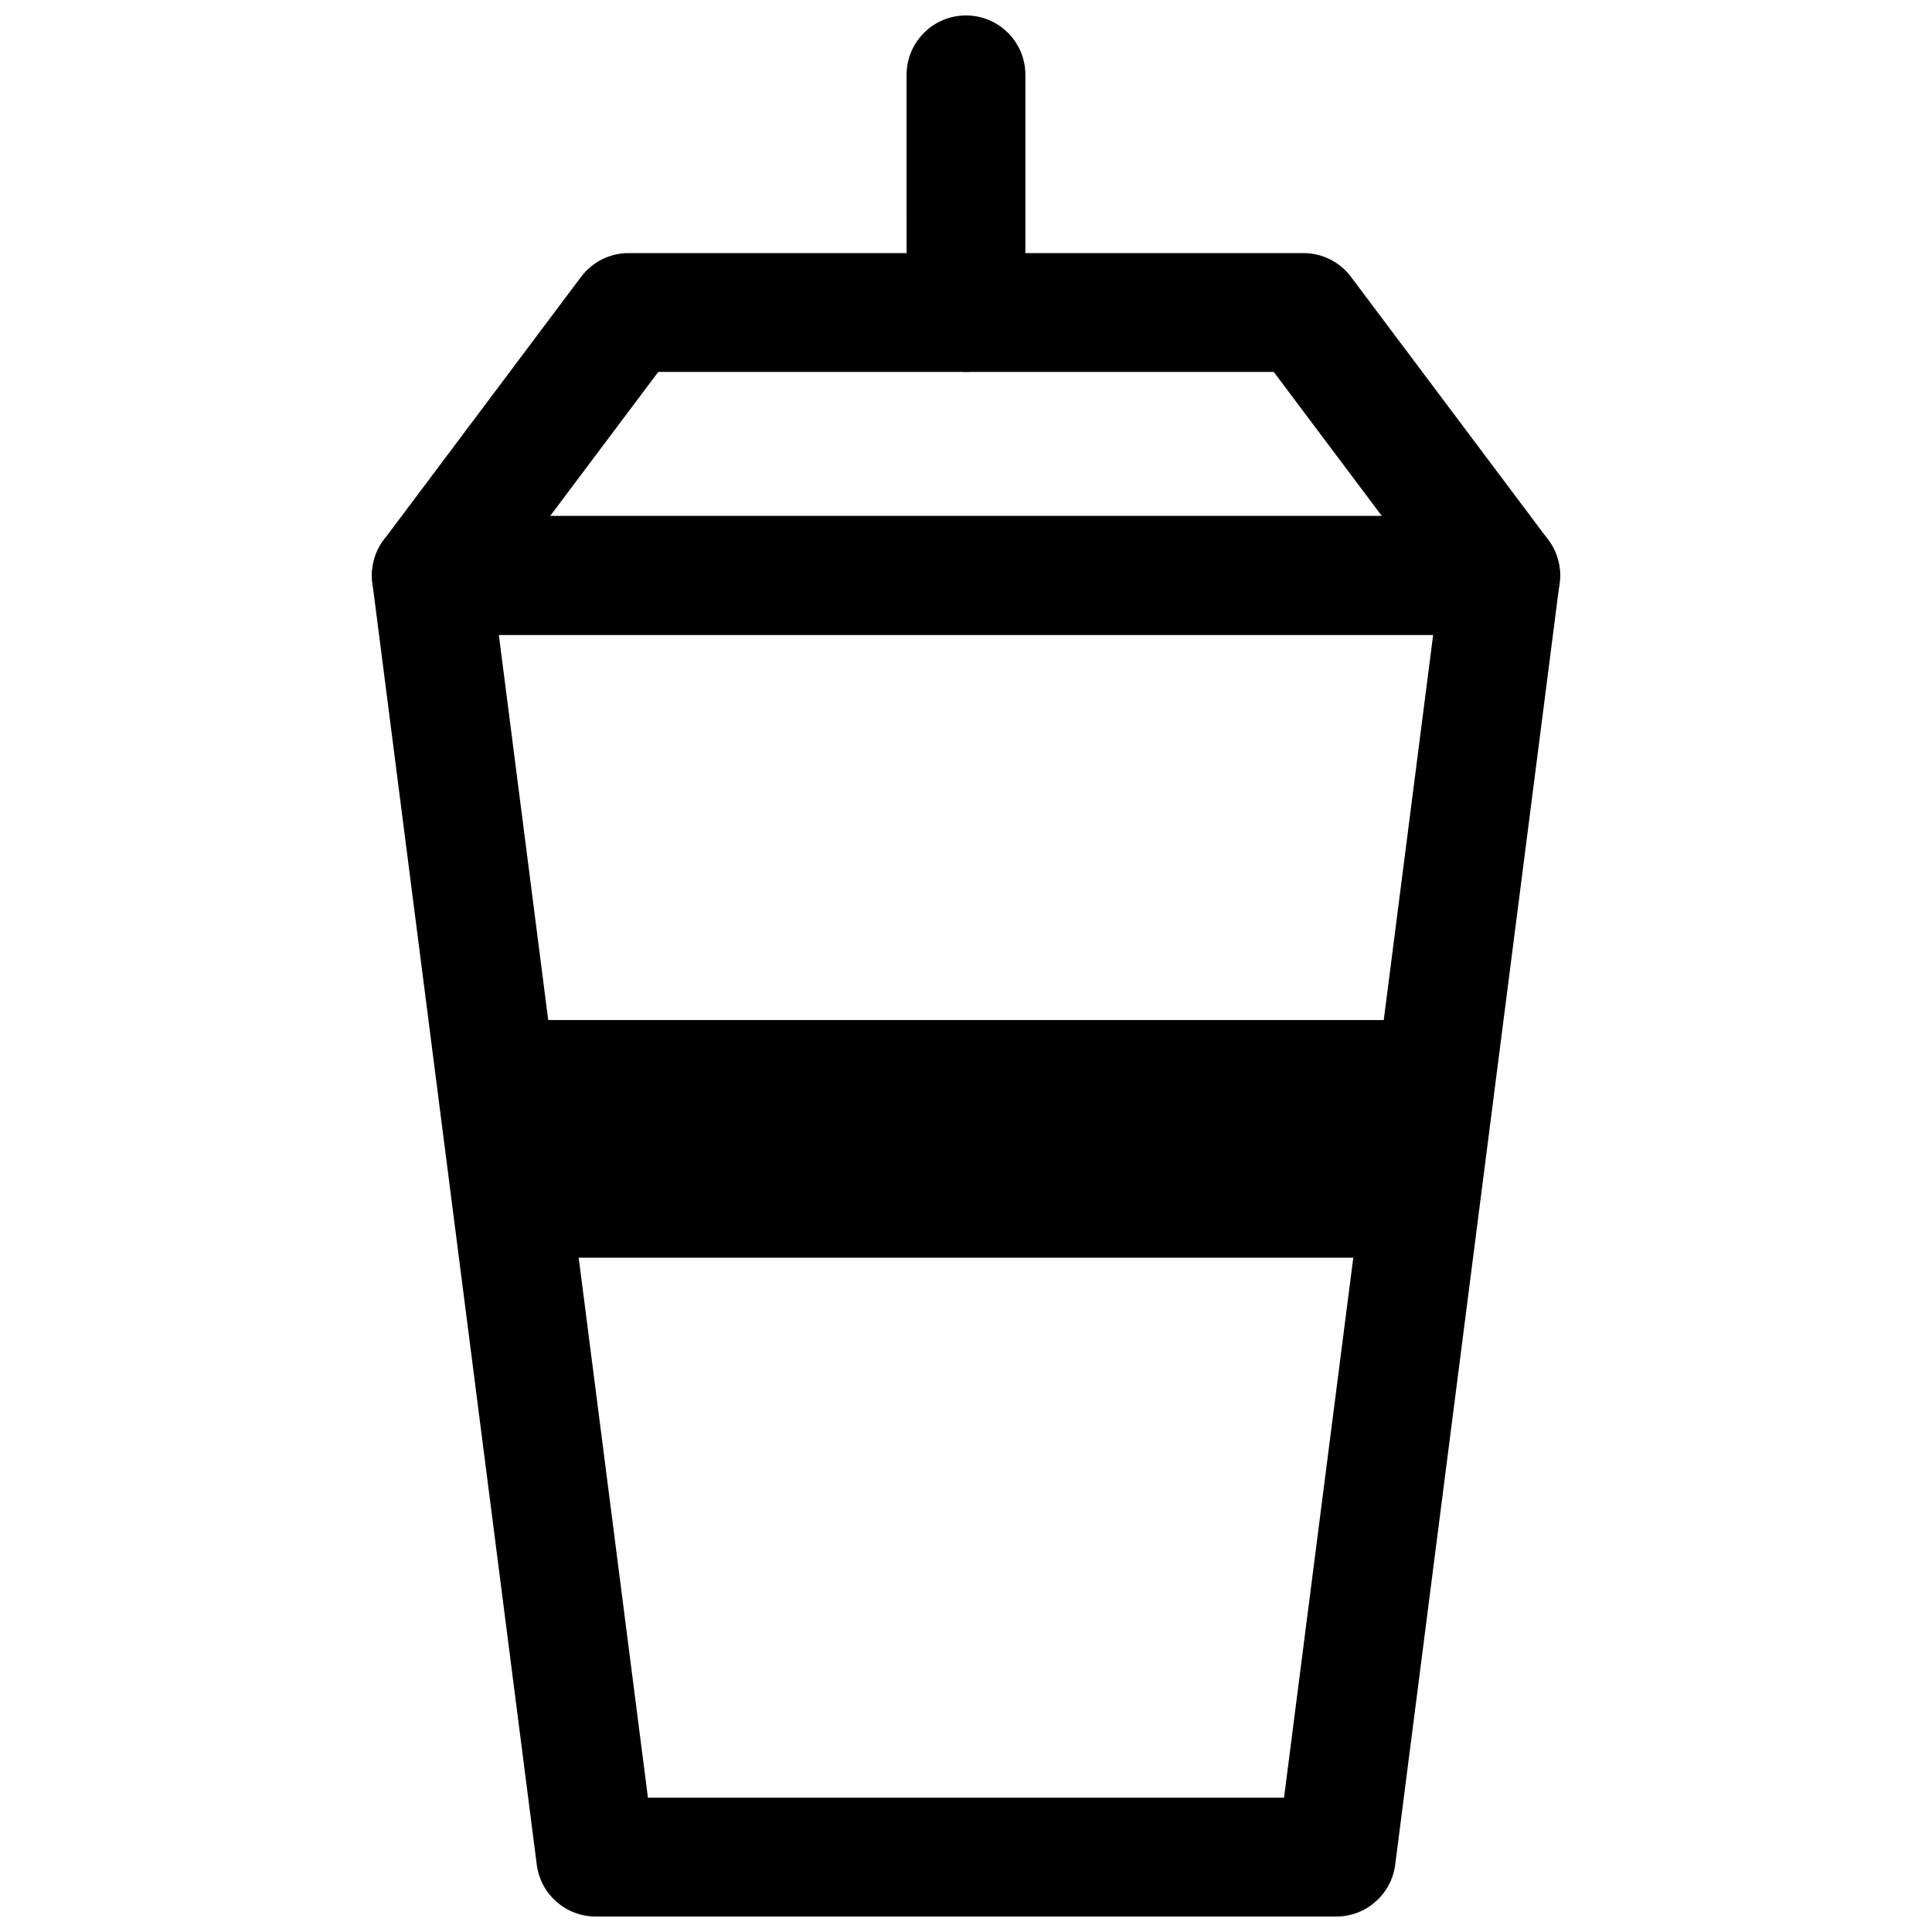
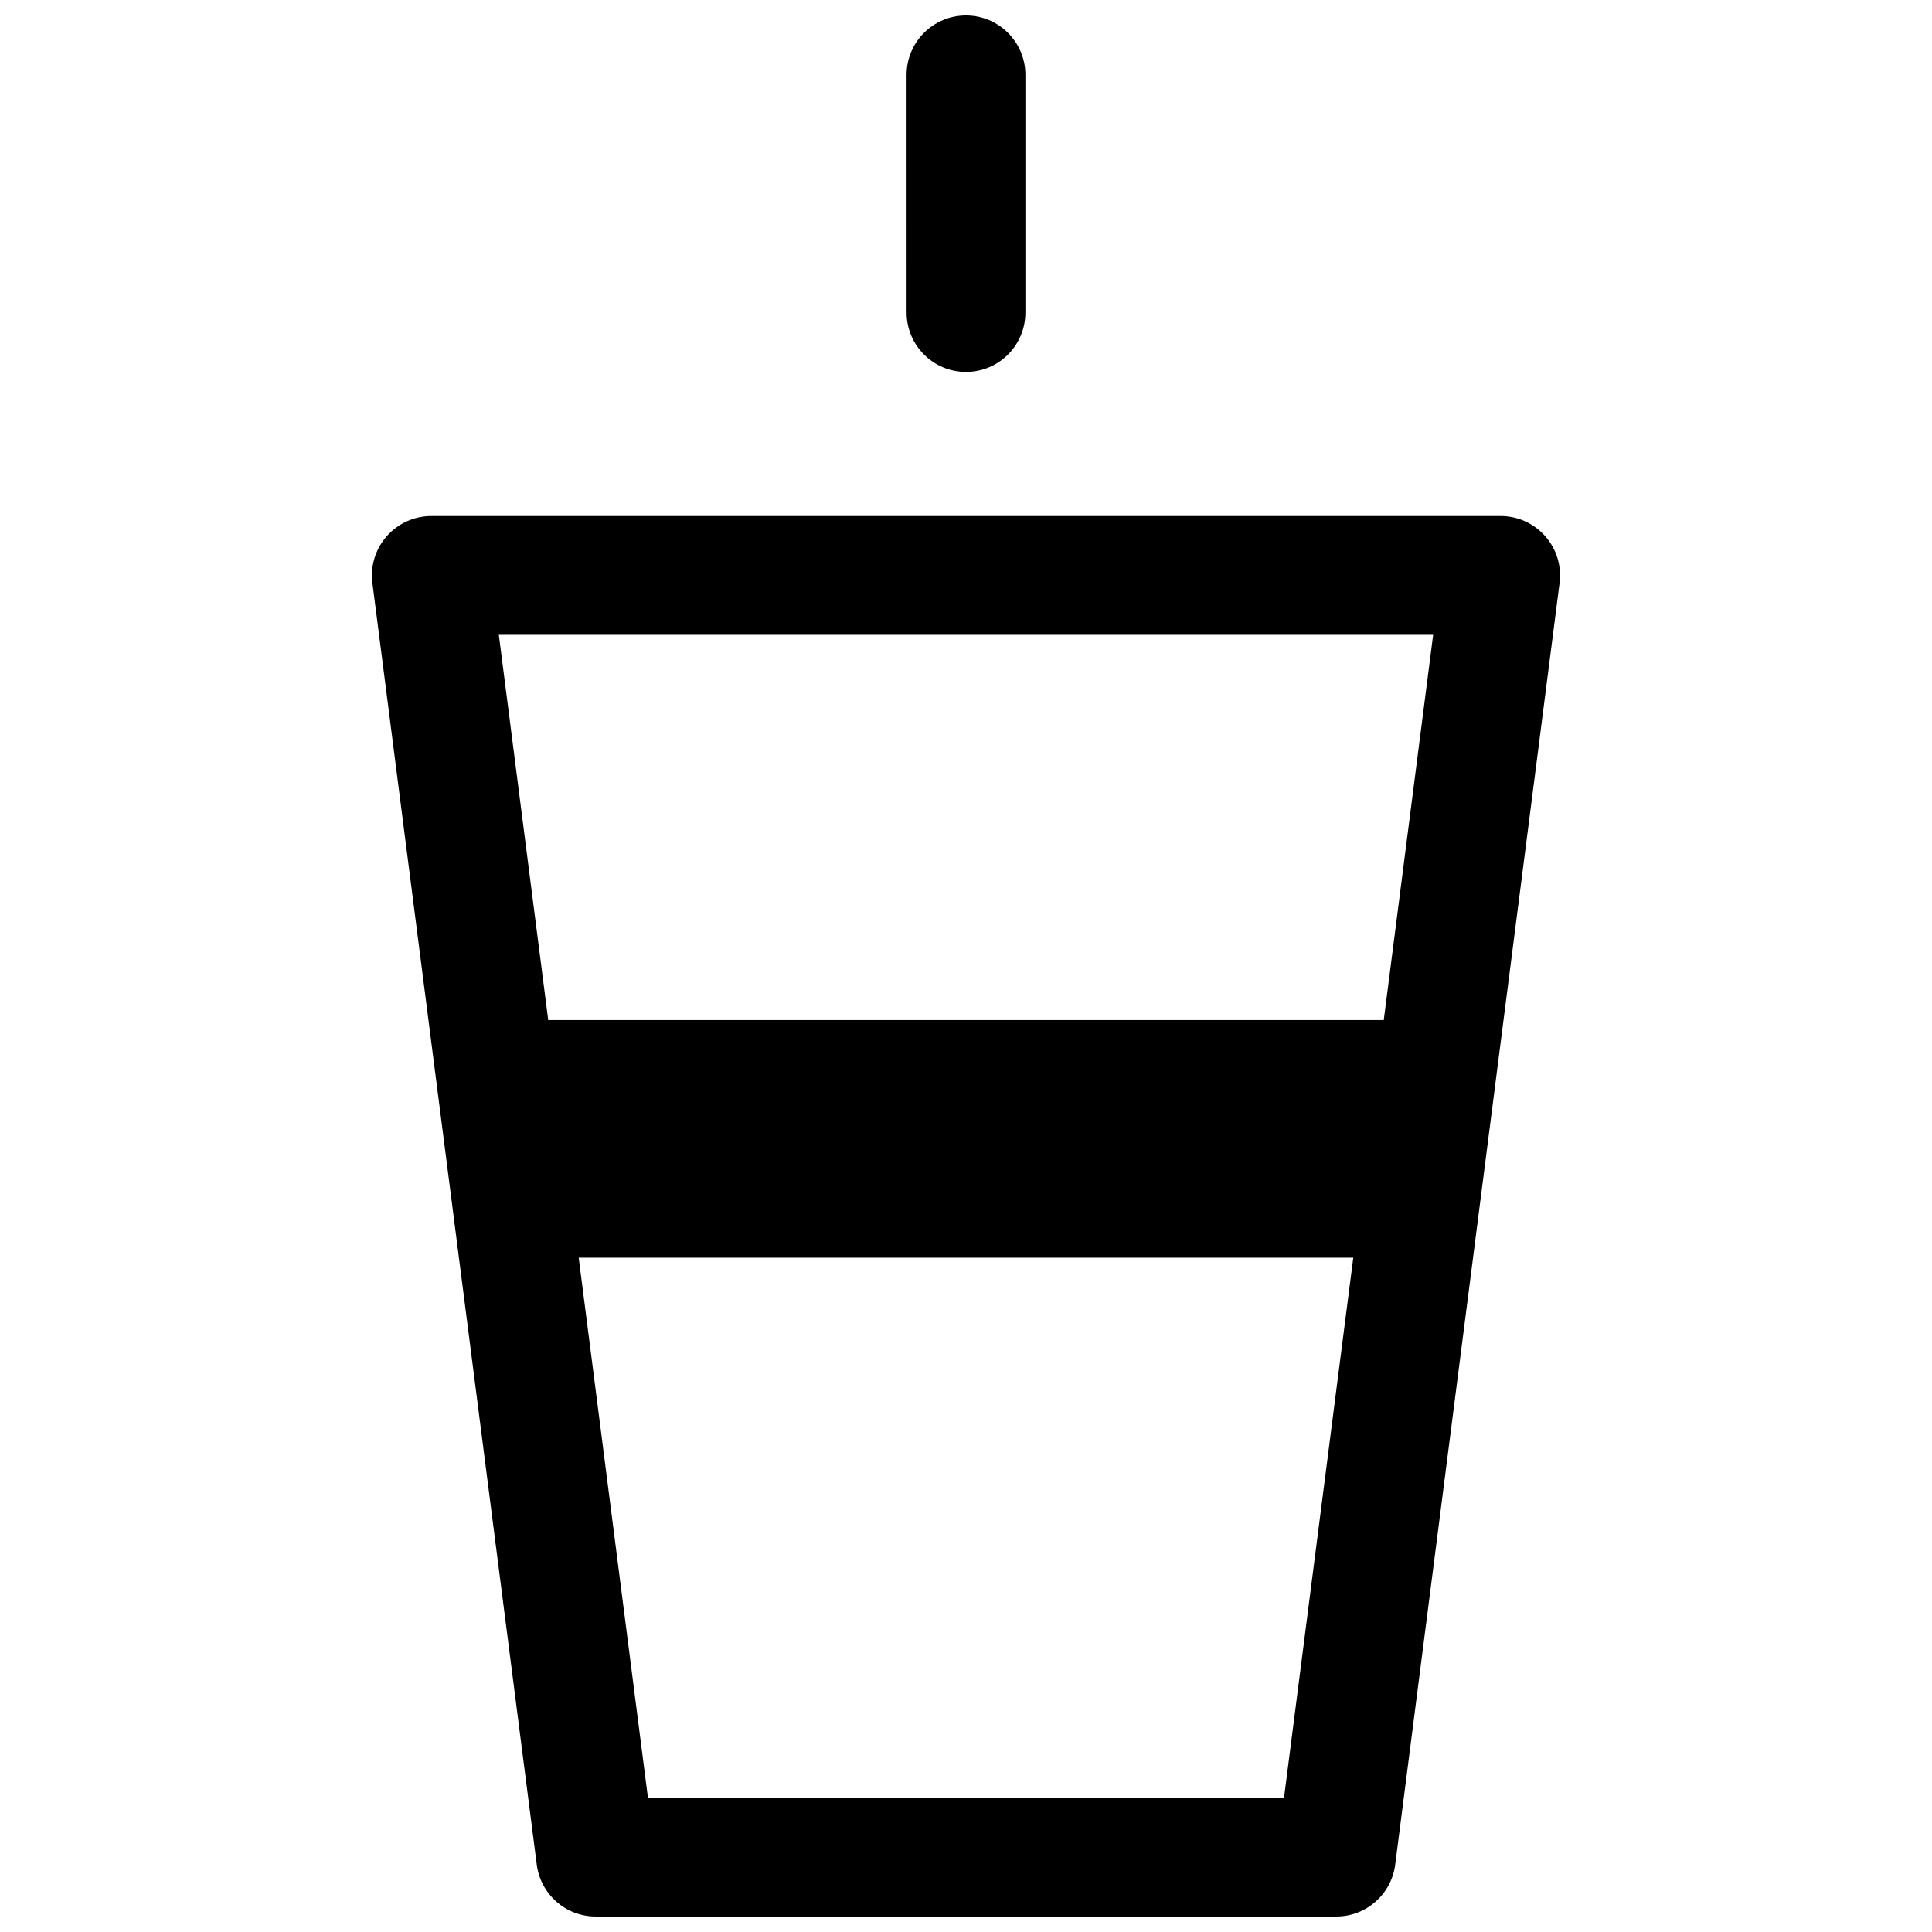
<svg xmlns="http://www.w3.org/2000/svg" width="800px" height="800px" version="1.1" viewBox="144 144 512 512">
  <defs>
    <clipPath id="b">
      <path d="m242 280h316v371.9h-316z" />
    </clipPath>
    <clipPath id="a">
      <path d="m384 148.09h32v94.906h-32z" />
    </clipPath>
  </defs>
  <g clip-path="url(#b)">
    <path d="m498.14 651.9h-196.28c-7.918 0-14.605-5.887-15.613-13.746l-43.559-339.66c-0.574-4.488 0.809-9.008 3.801-12.391 2.981-3.398 7.285-5.352 11.812-5.352h283.39c4.527 0 8.832 1.953 11.816 5.352 2.992 3.383 4.375 7.902 3.797 12.391l-43.559 339.66c-1.008 7.859-7.695 13.746-15.613 13.746zm-182.43-31.488h168.57l39.523-308.18h-247.61z" />
  </g>
-   <path d="m541.7 312.24h-283.39c-5.965 0-11.414-3.367-14.082-8.703-2.668-5.336-2.09-11.715 1.492-16.48l52.266-69.68c2.969-3.969 7.633-6.305 12.594-6.305h178.86c4.957 0 9.625 2.336 12.594 6.305l52.266 69.68c3.582 4.766 4.16 11.148 1.492 16.48-2.672 5.336-8.121 8.703-14.086 8.703zm-251.91-31.488h220.42l-28.652-38.191h-163.11z" />
  <g clip-path="url(#a)">
    <path d="m400 242.56c-8.695 0-15.742-7.043-15.742-15.742l-0.004-62.98c0-8.703 7.051-15.742 15.742-15.742 8.695 0 15.742 7.043 15.742 15.742v62.977c0.004 8.703-7.047 15.746-15.738 15.746z" />
  </g>
  <path d="m518.51 477.3 8.074-62.973h-253.18l8.074 62.973z" />
</svg>